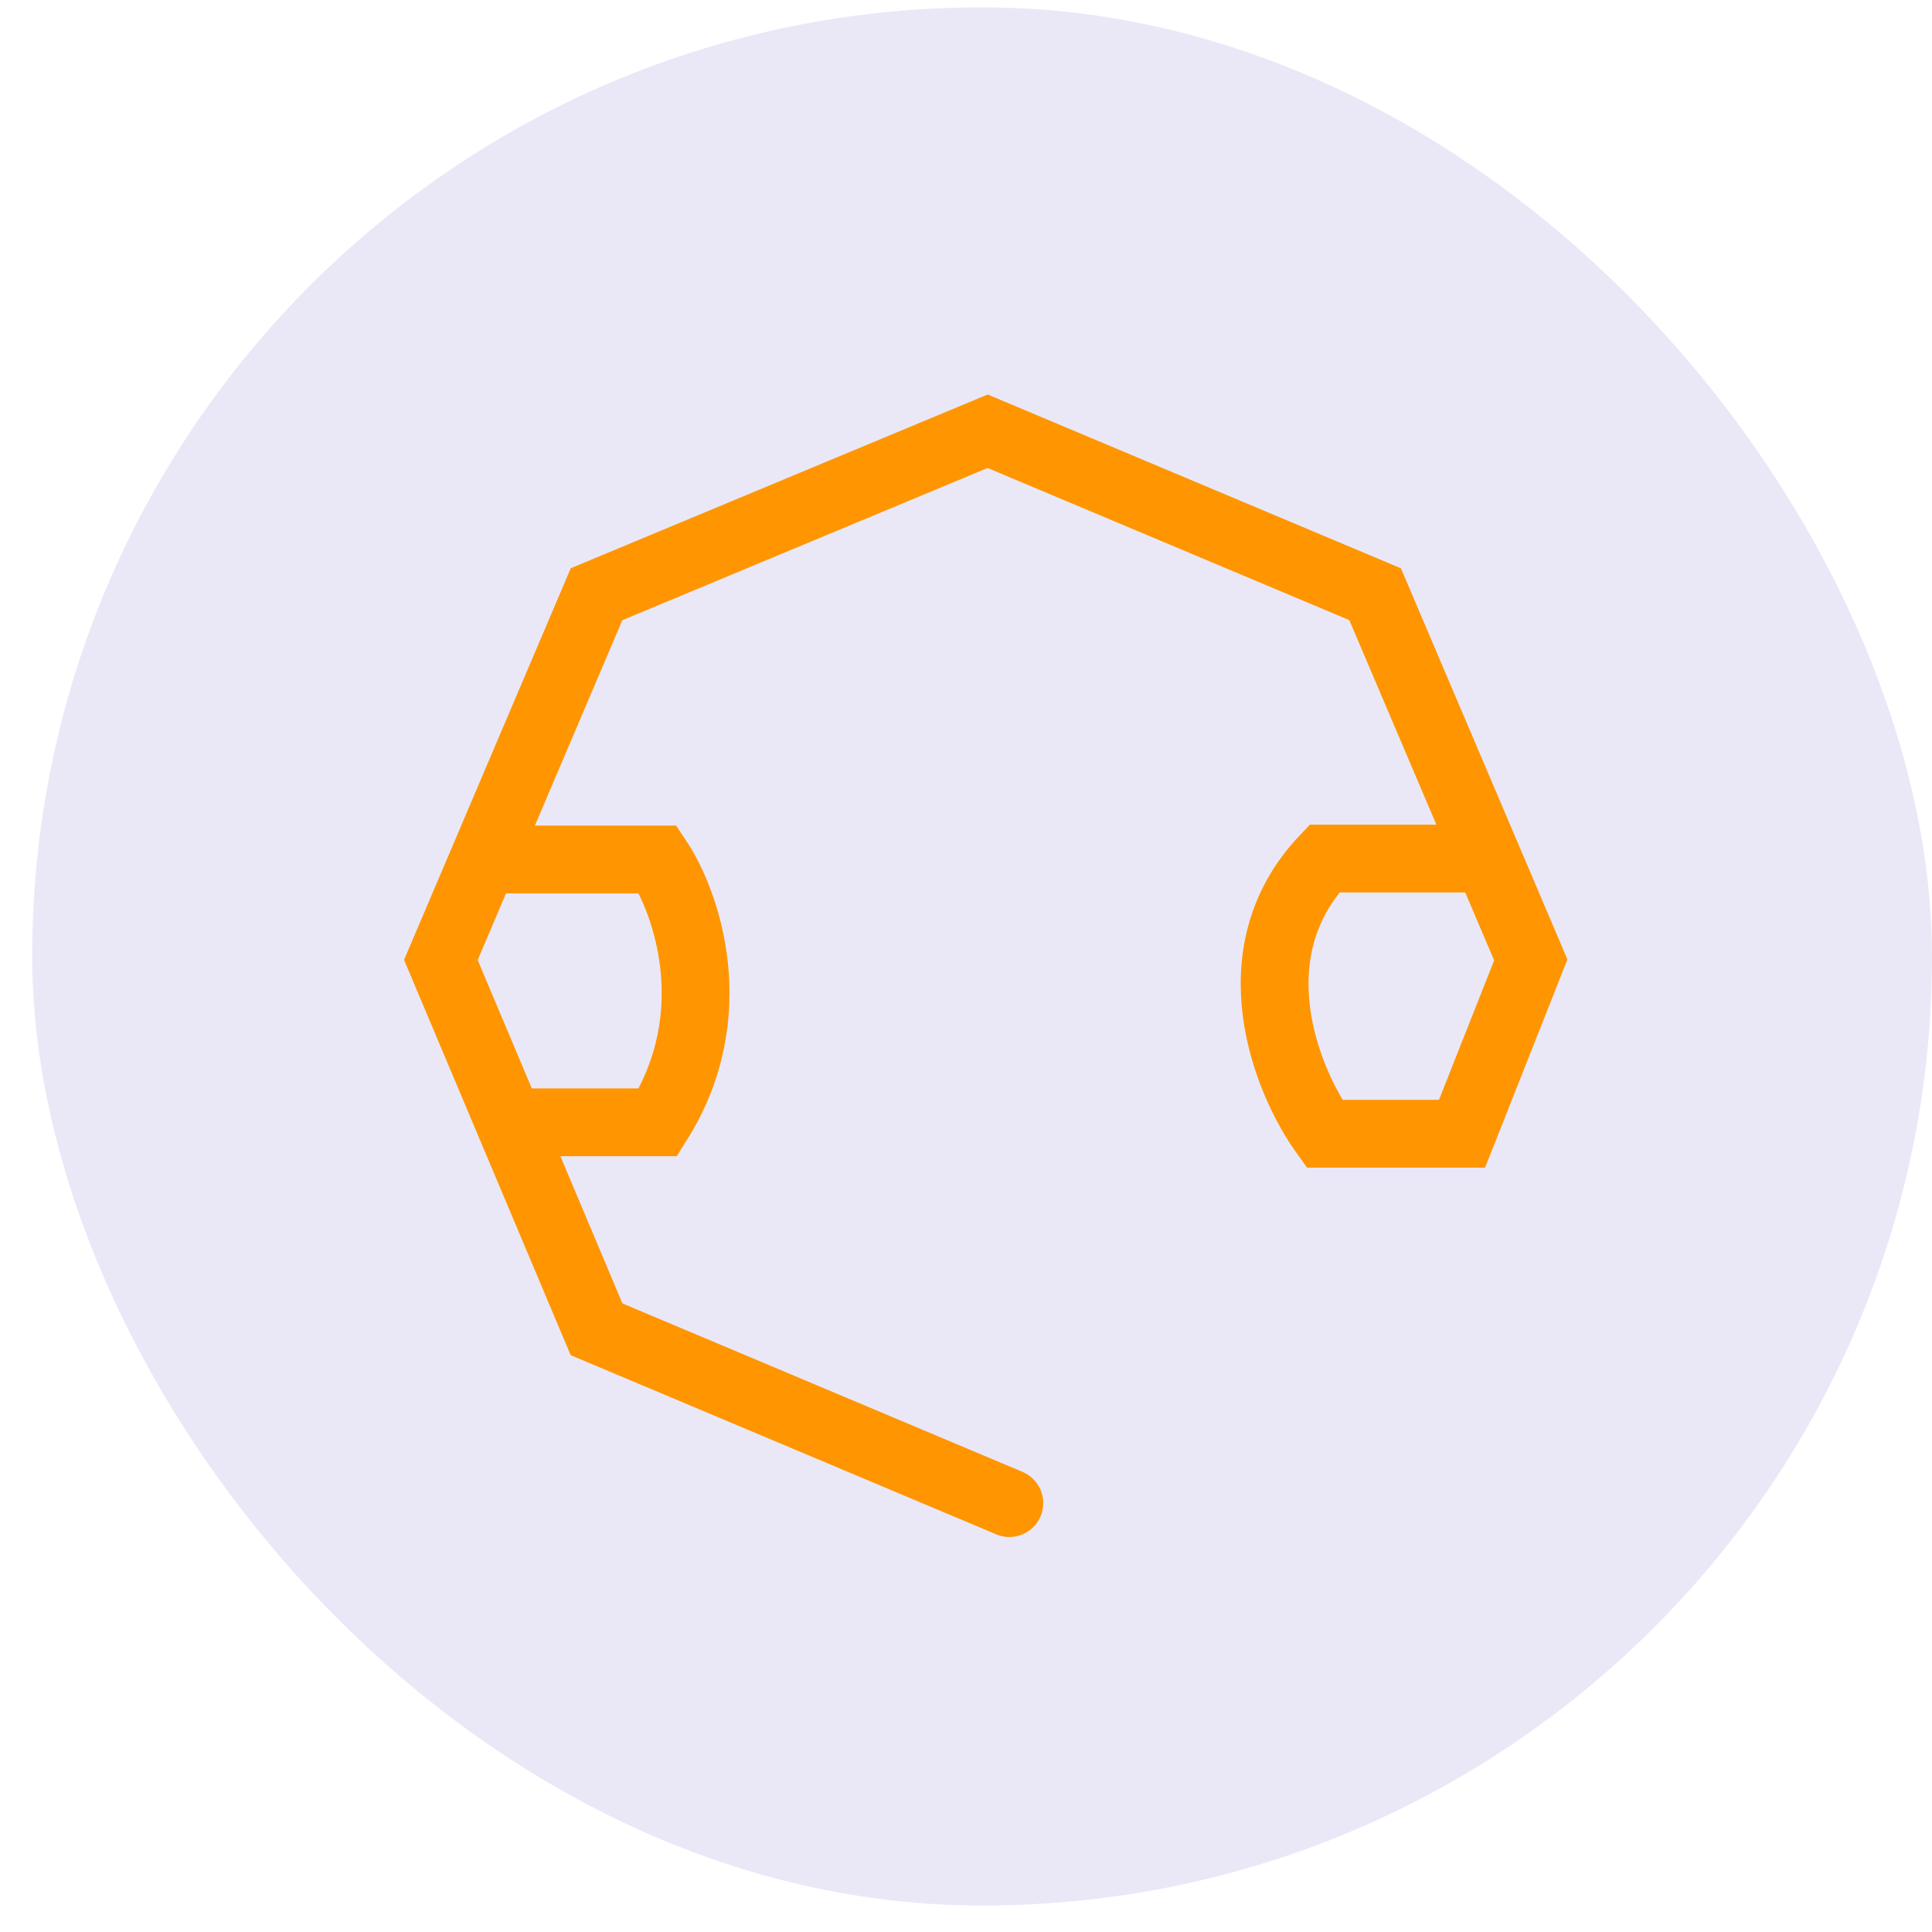
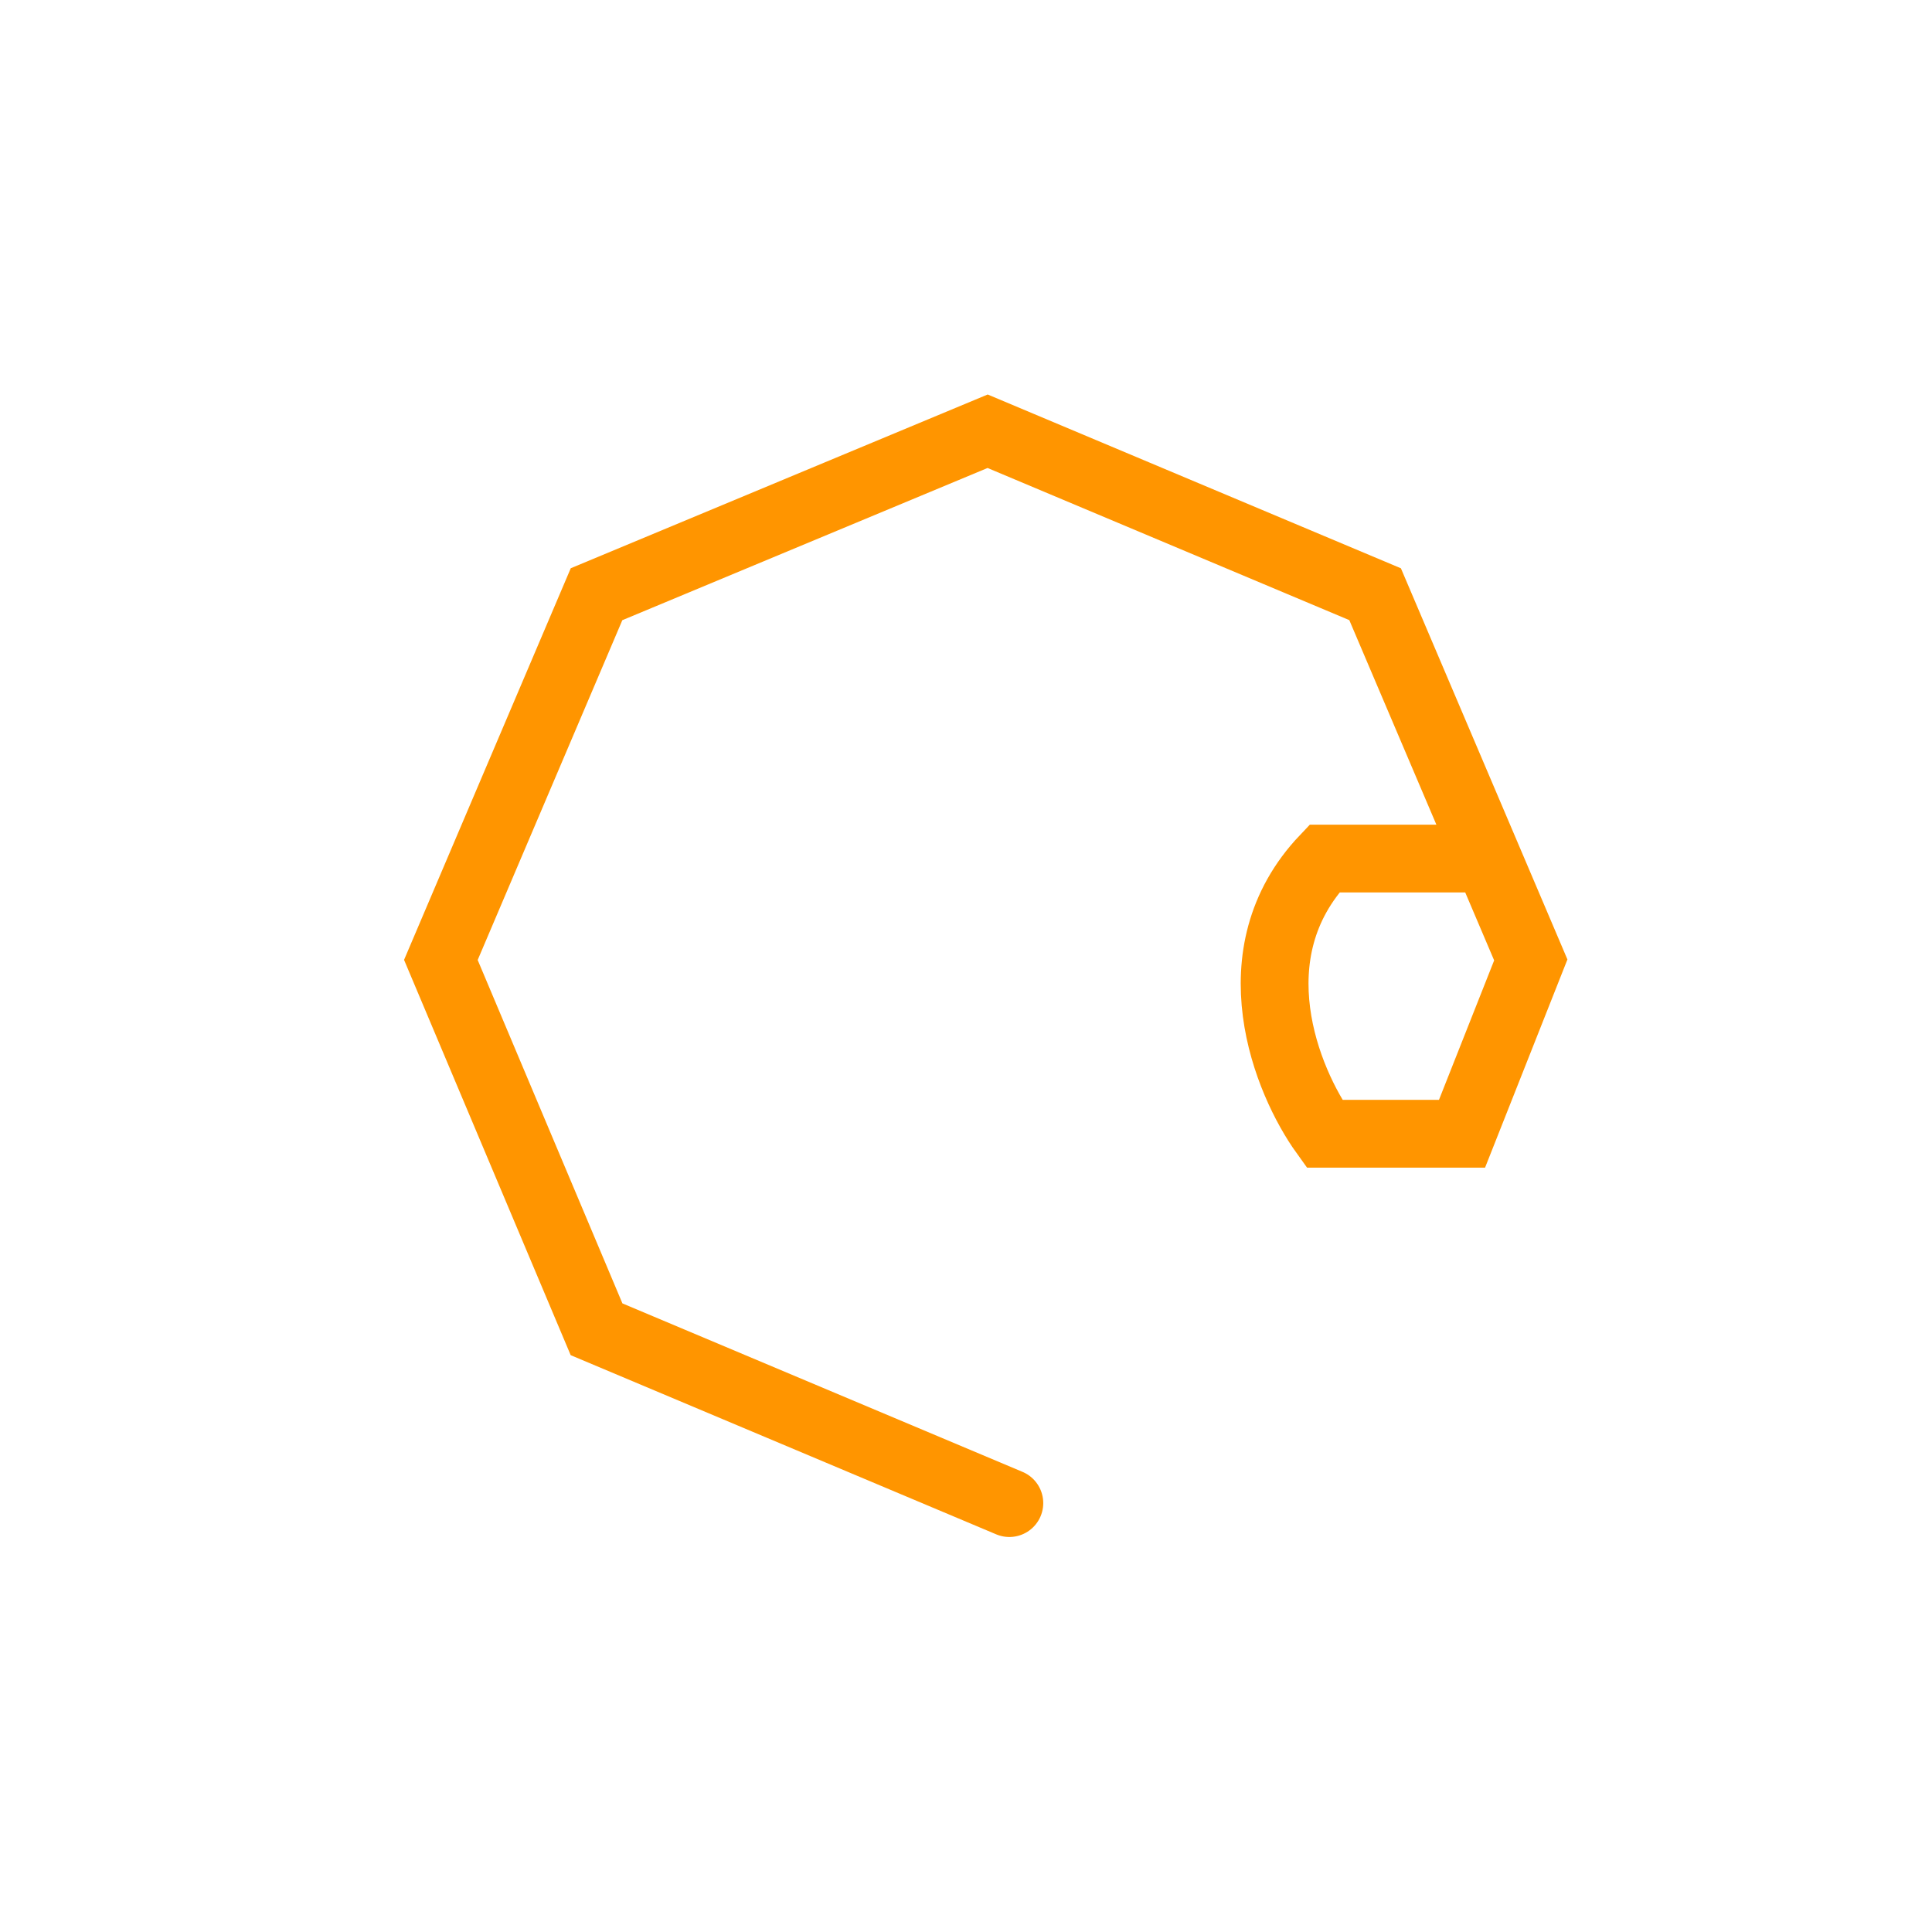
<svg xmlns="http://www.w3.org/2000/svg" width="57" height="57" viewBox="0 0 57 57" fill="none">
-   <rect x="0.95" y="0.218" width="56.05" height="56" rx="28" fill="#EAE8F7" />
  <path d="M29.779 44.346L17.6 39.218L13.007 28.321L14.514 24.78L17.6 17.531L29.138 12.723L40.57 17.531L43.89 25.33M43.89 25.33L45.163 28.321L43.134 33.449H39.074C37.965 31.91 36.414 28.131 39.074 25.33C42.322 25.33 43.638 25.33 43.89 25.33Z" stroke="#FF9500" stroke-width="2" stroke-linecap="round" />
-   <path d="M14.28 25.358H19.413C20.25 26.614 21.422 29.923 19.413 33.112C17.272 33.112 15.645 33.112 15.099 33.112" stroke="#FF9500" stroke-width="2" stroke-linecap="round" />
</svg>